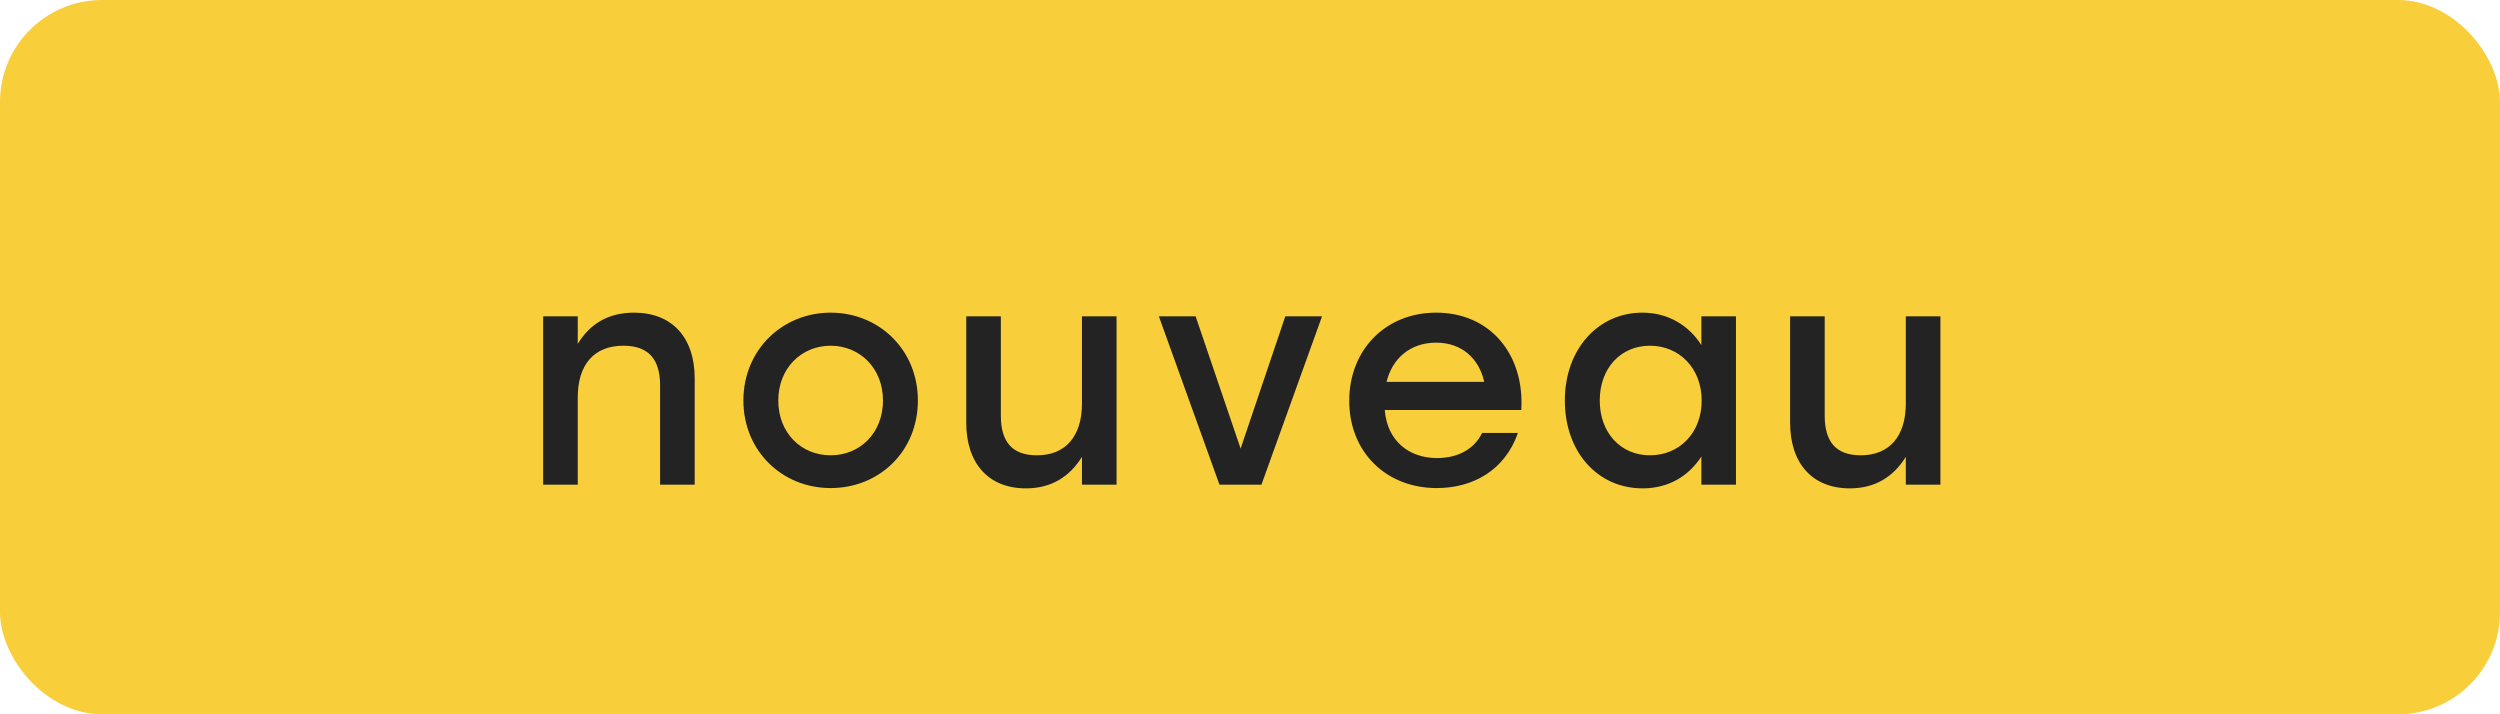
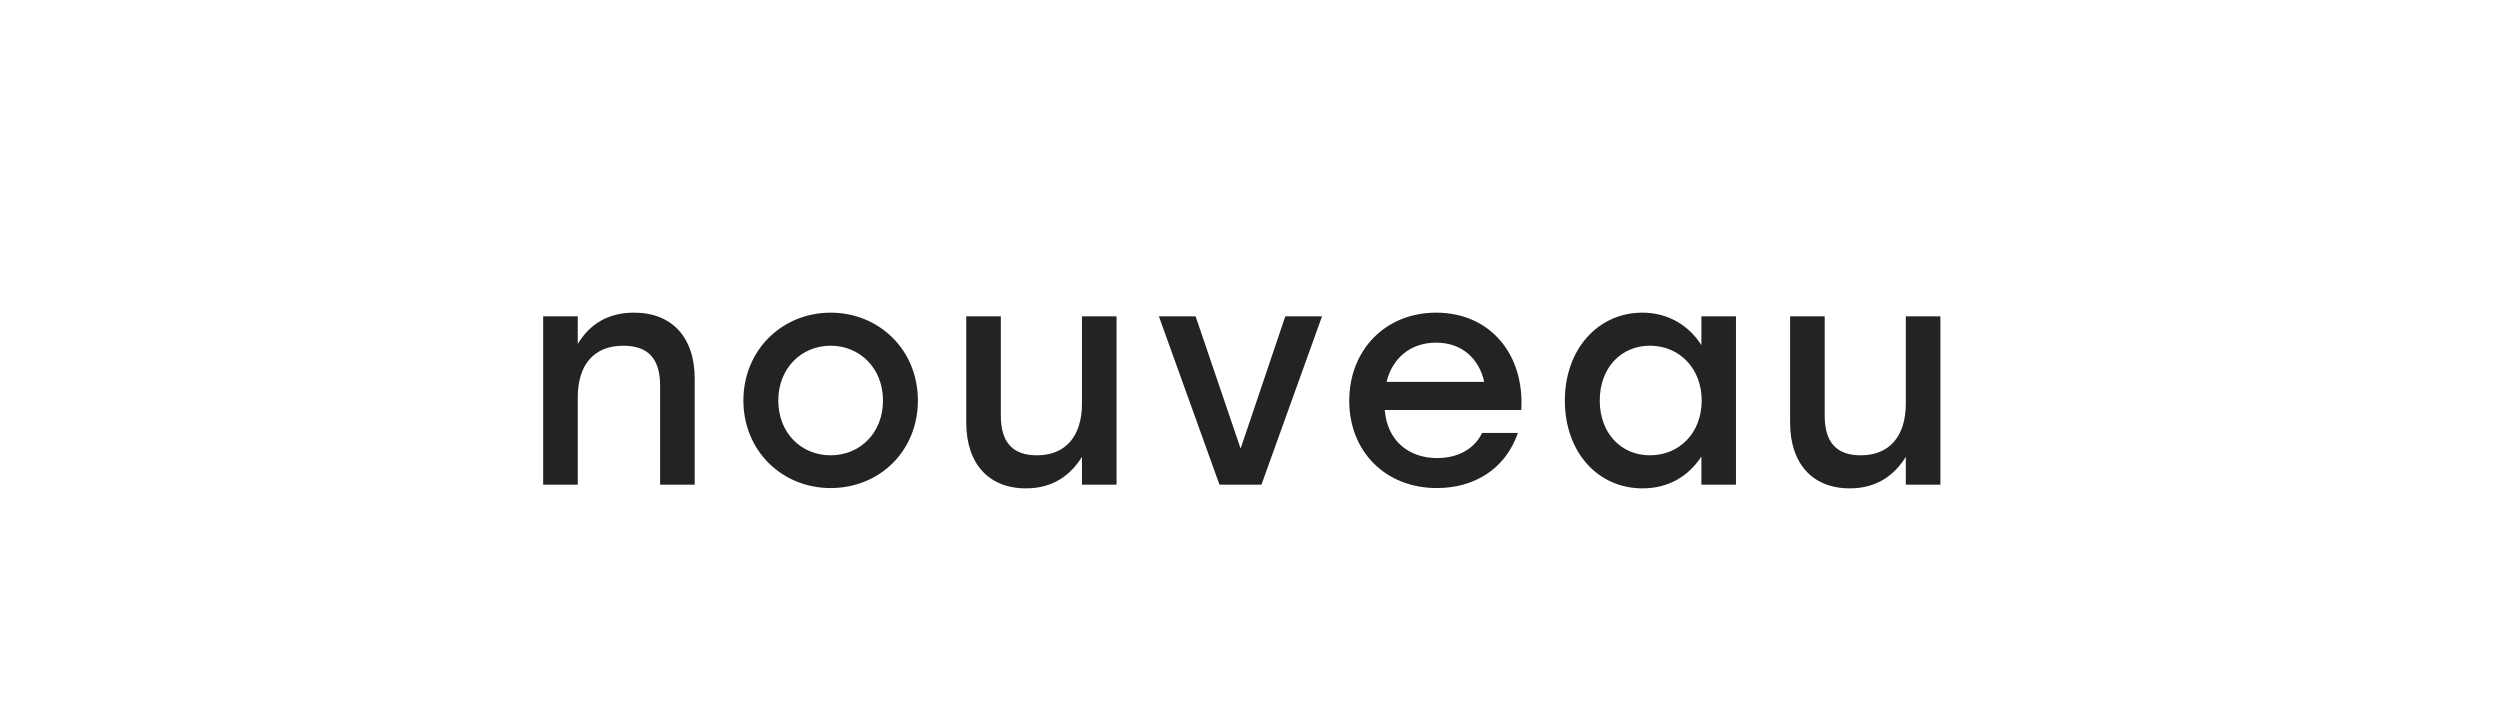
<svg xmlns="http://www.w3.org/2000/svg" width="98" height="28" viewBox="0 0 98 28" fill="none">
-   <rect width="98" height="28" rx="4" fill="#F8CE3A" />
  <path d="M21.292 19V12.4H22.648V13.48C23.116 12.712 23.824 12.256 24.856 12.256C26.344 12.256 27.232 13.228 27.232 14.836V19H25.876V15.112C25.876 14.092 25.432 13.552 24.436 13.552C23.272 13.552 22.648 14.308 22.648 15.58V19H21.292ZM32.561 12.256C34.457 12.256 35.981 13.708 35.981 15.7C35.981 17.68 34.481 19.132 32.561 19.132C30.653 19.132 29.141 17.668 29.141 15.7C29.141 13.708 30.677 12.256 32.561 12.256ZM32.561 13.552C31.421 13.552 30.509 14.428 30.509 15.7C30.509 16.972 31.409 17.848 32.561 17.848C33.713 17.848 34.613 16.972 34.613 15.7C34.613 14.428 33.701 13.552 32.561 13.552ZM42.413 12.4H43.769V19H42.413V17.908C41.945 18.664 41.237 19.144 40.217 19.144C38.753 19.144 37.877 18.172 37.877 16.564V12.4H39.233V16.288C39.233 17.308 39.665 17.848 40.649 17.848C41.777 17.848 42.413 17.092 42.413 15.82V12.4ZM51.824 12.4L49.448 19H47.804L45.428 12.4H46.868L48.632 17.584L50.384 12.4H51.824ZM56.322 19.132C54.318 19.132 52.89 17.704 52.89 15.712C52.89 13.72 54.306 12.256 56.298 12.256C58.422 12.256 59.766 13.9 59.634 16.072H54.282C54.378 17.284 55.23 17.956 56.334 17.956C57.126 17.956 57.786 17.62 58.098 16.972H59.502C58.986 18.448 57.726 19.132 56.322 19.132ZM54.354 14.968H58.182C57.978 14.056 57.306 13.432 56.298 13.432C55.266 13.432 54.57 14.068 54.354 14.968ZM64.39 19.144C62.626 19.144 61.342 17.716 61.342 15.7C61.342 13.684 62.65 12.256 64.378 12.256C65.41 12.256 66.214 12.772 66.694 13.528V12.4H68.05V19H66.694V17.896C66.202 18.652 65.422 19.144 64.39 19.144ZM64.678 17.848C65.83 17.848 66.706 16.972 66.706 15.7C66.706 14.44 65.83 13.552 64.678 13.552C63.526 13.552 62.71 14.44 62.71 15.7C62.71 16.972 63.538 17.848 64.678 17.848ZM74.708 12.4H76.064V19H74.708V17.908C74.24 18.664 73.532 19.144 72.512 19.144C71.048 19.144 70.172 18.172 70.172 16.564V12.4H71.528V16.288C71.528 17.308 71.96 17.848 72.944 17.848C74.072 17.848 74.708 17.092 74.708 15.82V12.4Z" fill="#232323" />
</svg>